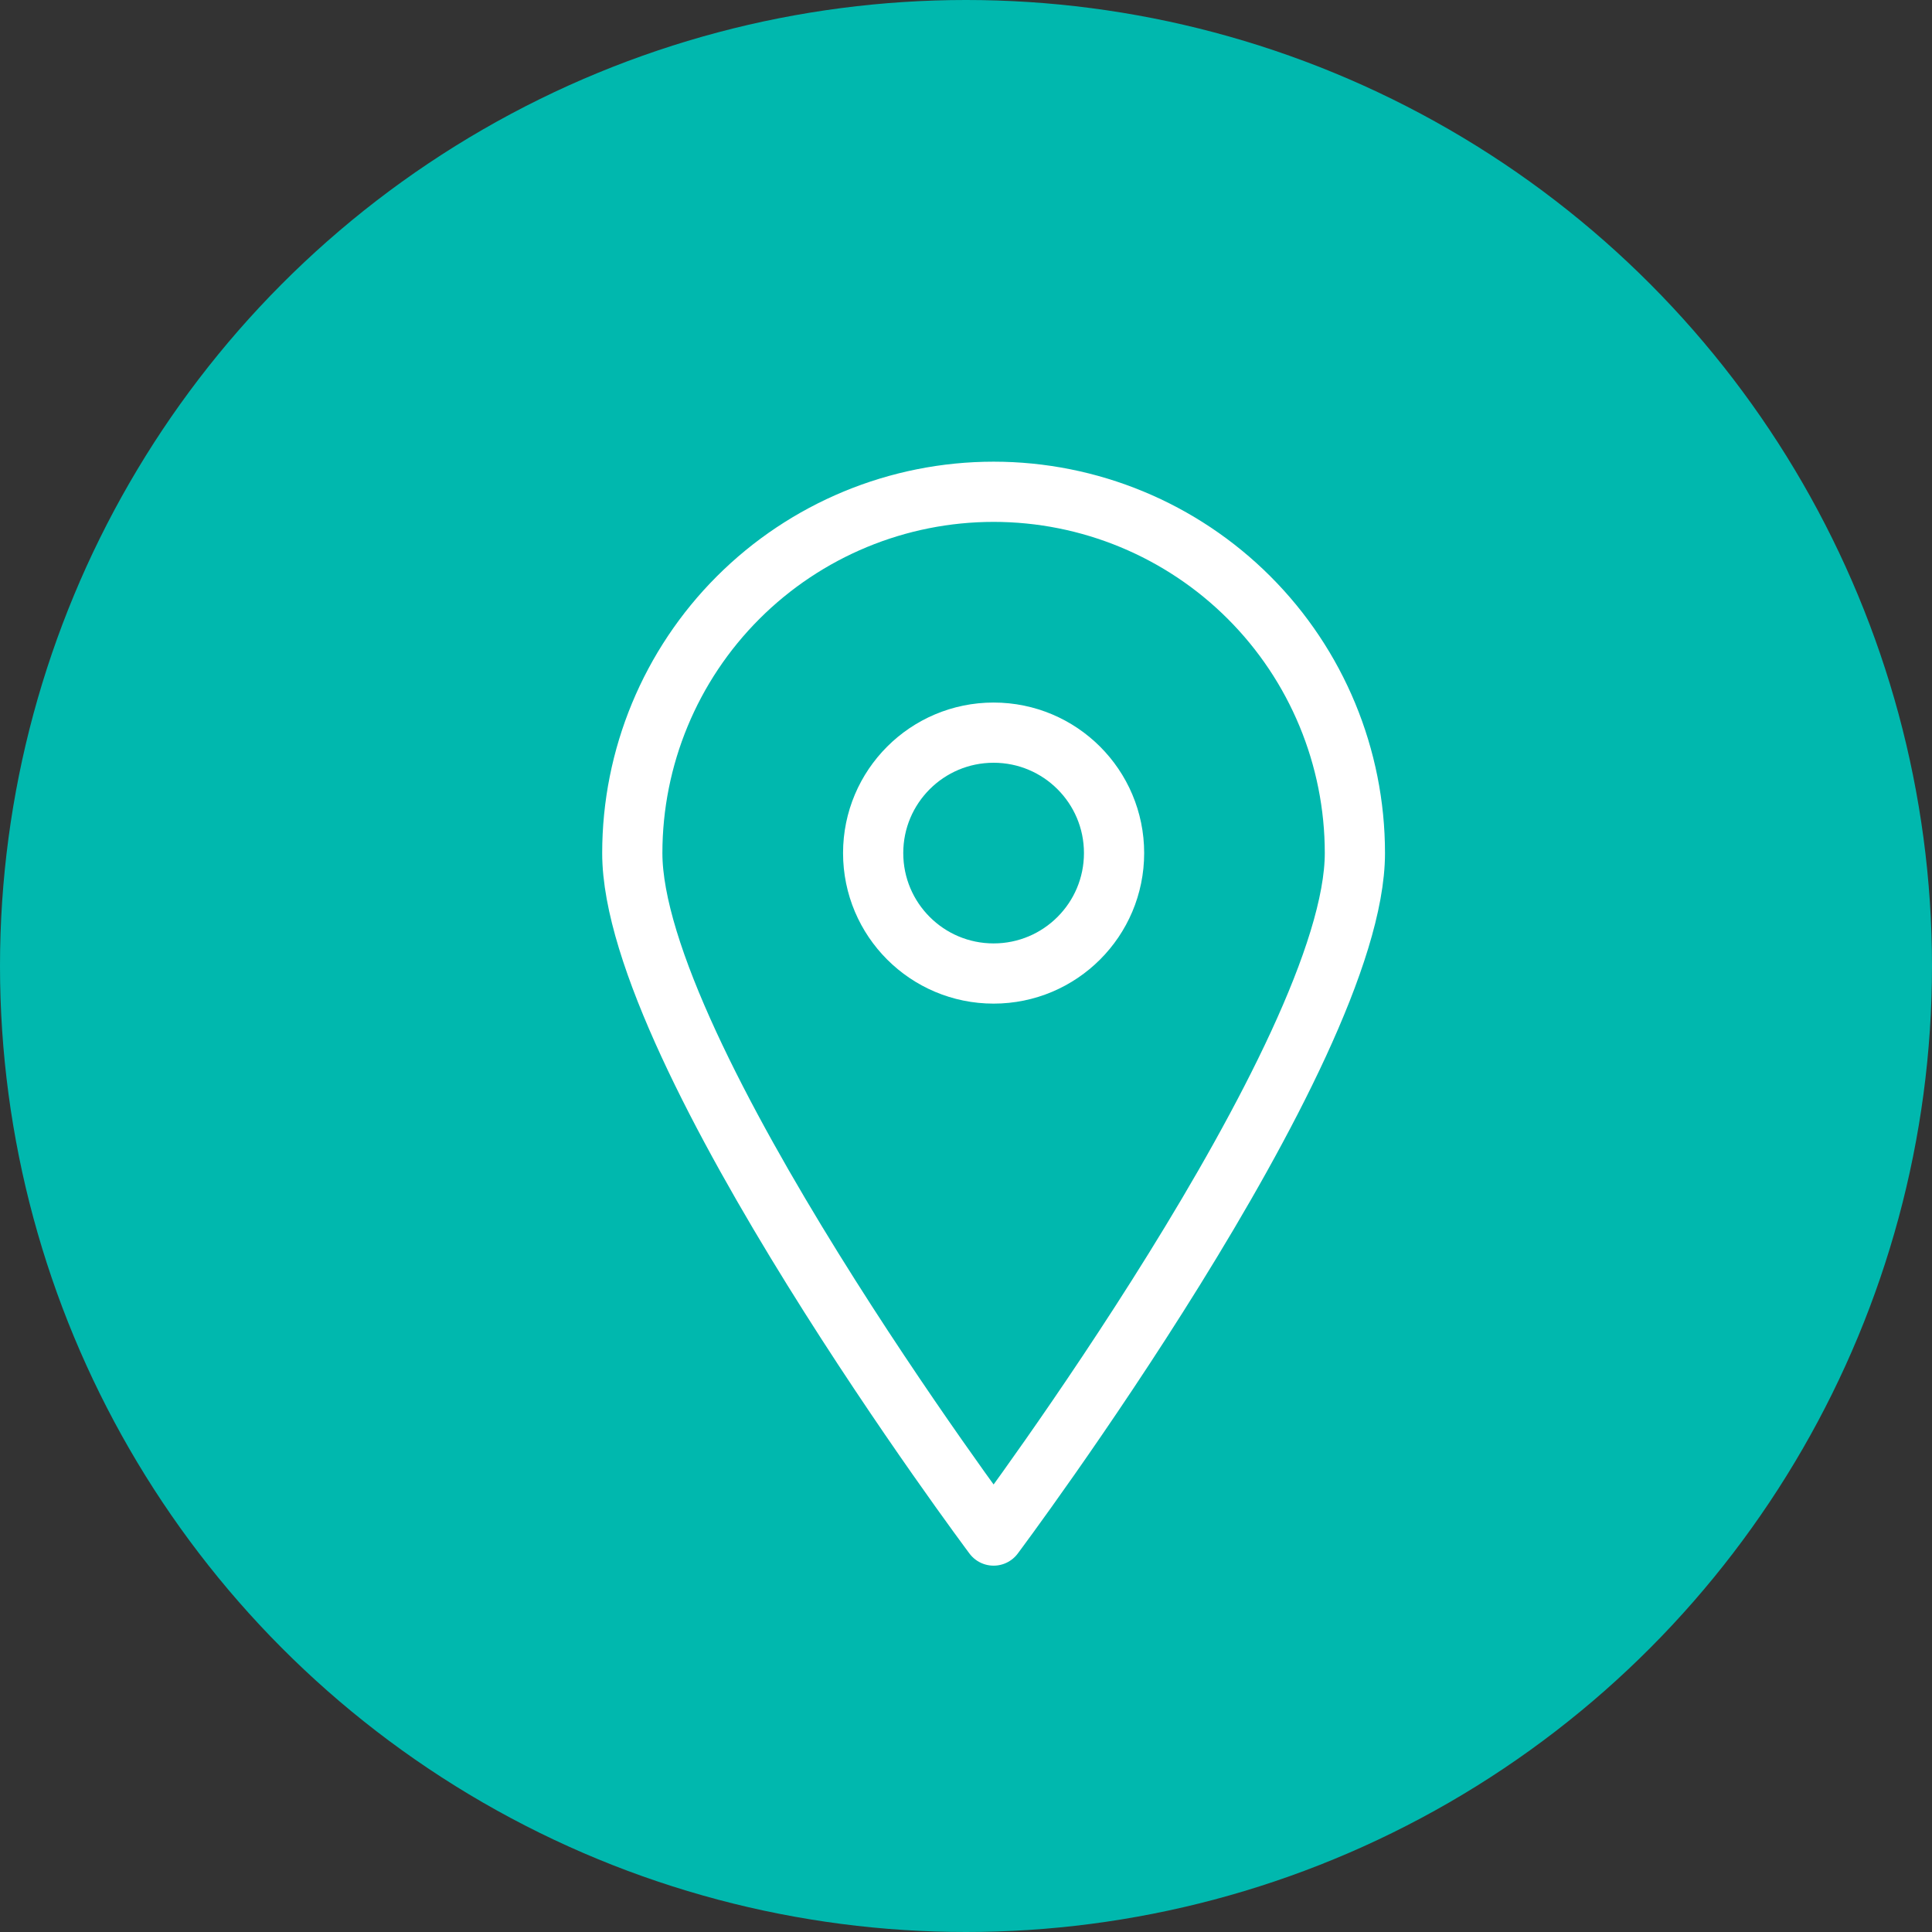
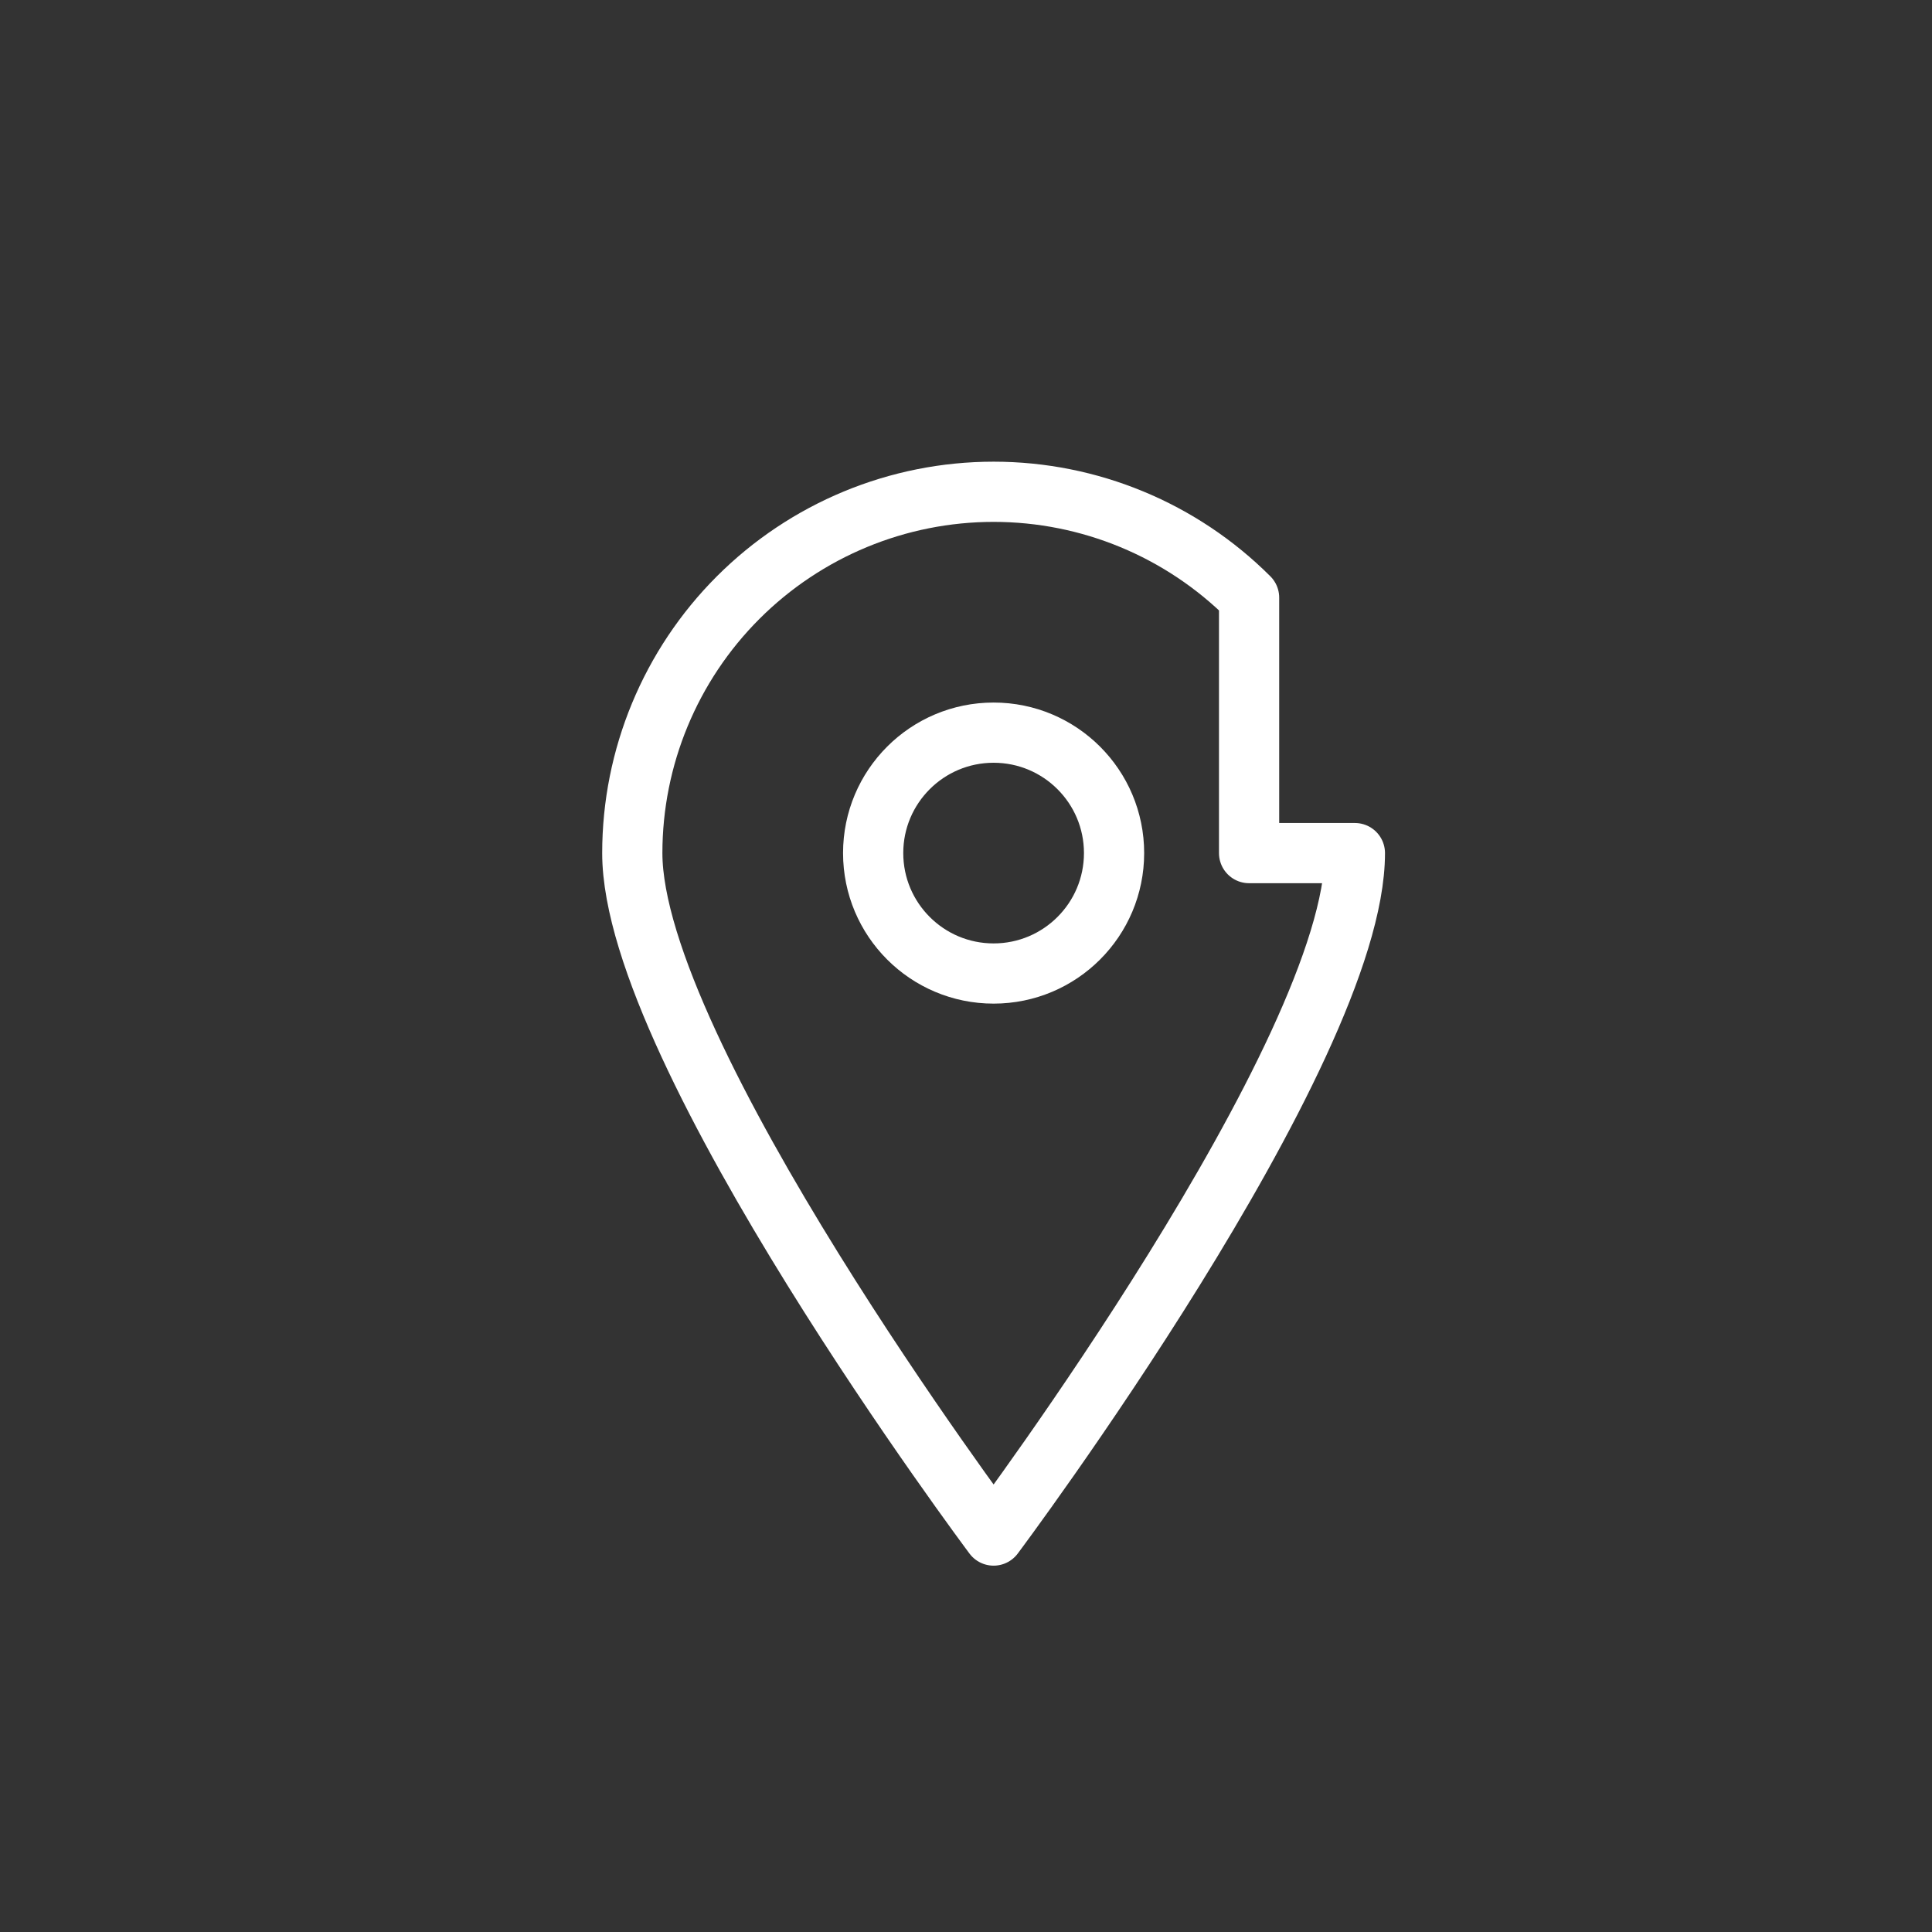
<svg xmlns="http://www.w3.org/2000/svg" width="55" height="55" viewBox="0 0 55 55" fill="none">
  <rect x="0" y="0" width="55" height="55" fill="#333333" stroke="none" />
-   <circle cx="27.5" cy="27.5" r="27.5" fill="#00B8AE" />
-   <path d="M38.571 24.286C38.571 29.977 28.286 43.714 28.286 43.714C28.286 43.714 18 29.977 18 24.286C18 21.558 19.084 18.942 21.013 17.013C22.942 15.084 25.558 14 28.286 14C31.014 14 33.63 15.084 35.559 17.013C37.488 18.942 38.571 21.558 38.571 24.286V24.286Z" stroke="white" stroke-width="1.714" stroke-linecap="round" stroke-linejoin="round" />
+   <path d="M38.571 24.286C38.571 29.977 28.286 43.714 28.286 43.714C28.286 43.714 18 29.977 18 24.286C18 21.558 19.084 18.942 21.013 17.013C22.942 15.084 25.558 14 28.286 14C31.014 14 33.63 15.084 35.559 17.013V24.286Z" stroke="white" stroke-width="1.714" stroke-linecap="round" stroke-linejoin="round" />
  <path d="M28.286 27.714C30.18 27.714 31.715 26.179 31.715 24.285C31.715 22.392 30.18 20.857 28.286 20.857C26.392 20.857 24.857 22.392 24.857 24.285C24.857 26.179 26.392 27.714 28.286 27.714Z" stroke="white" stroke-width="1.714" stroke-linecap="round" stroke-linejoin="round" />
</svg>